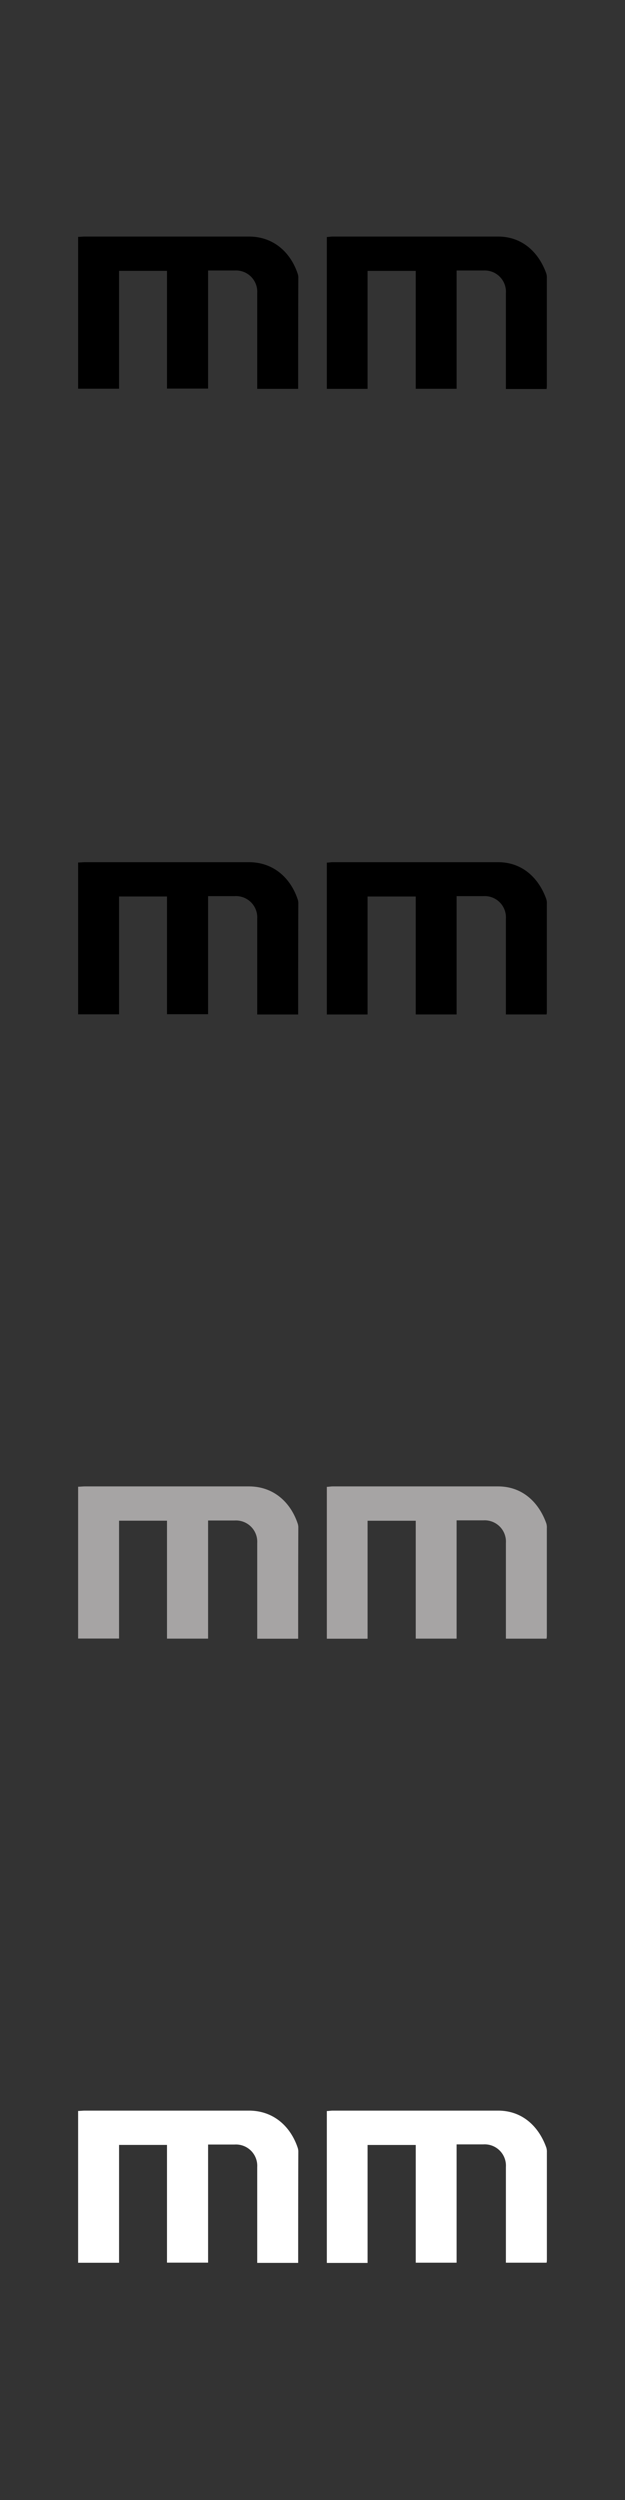
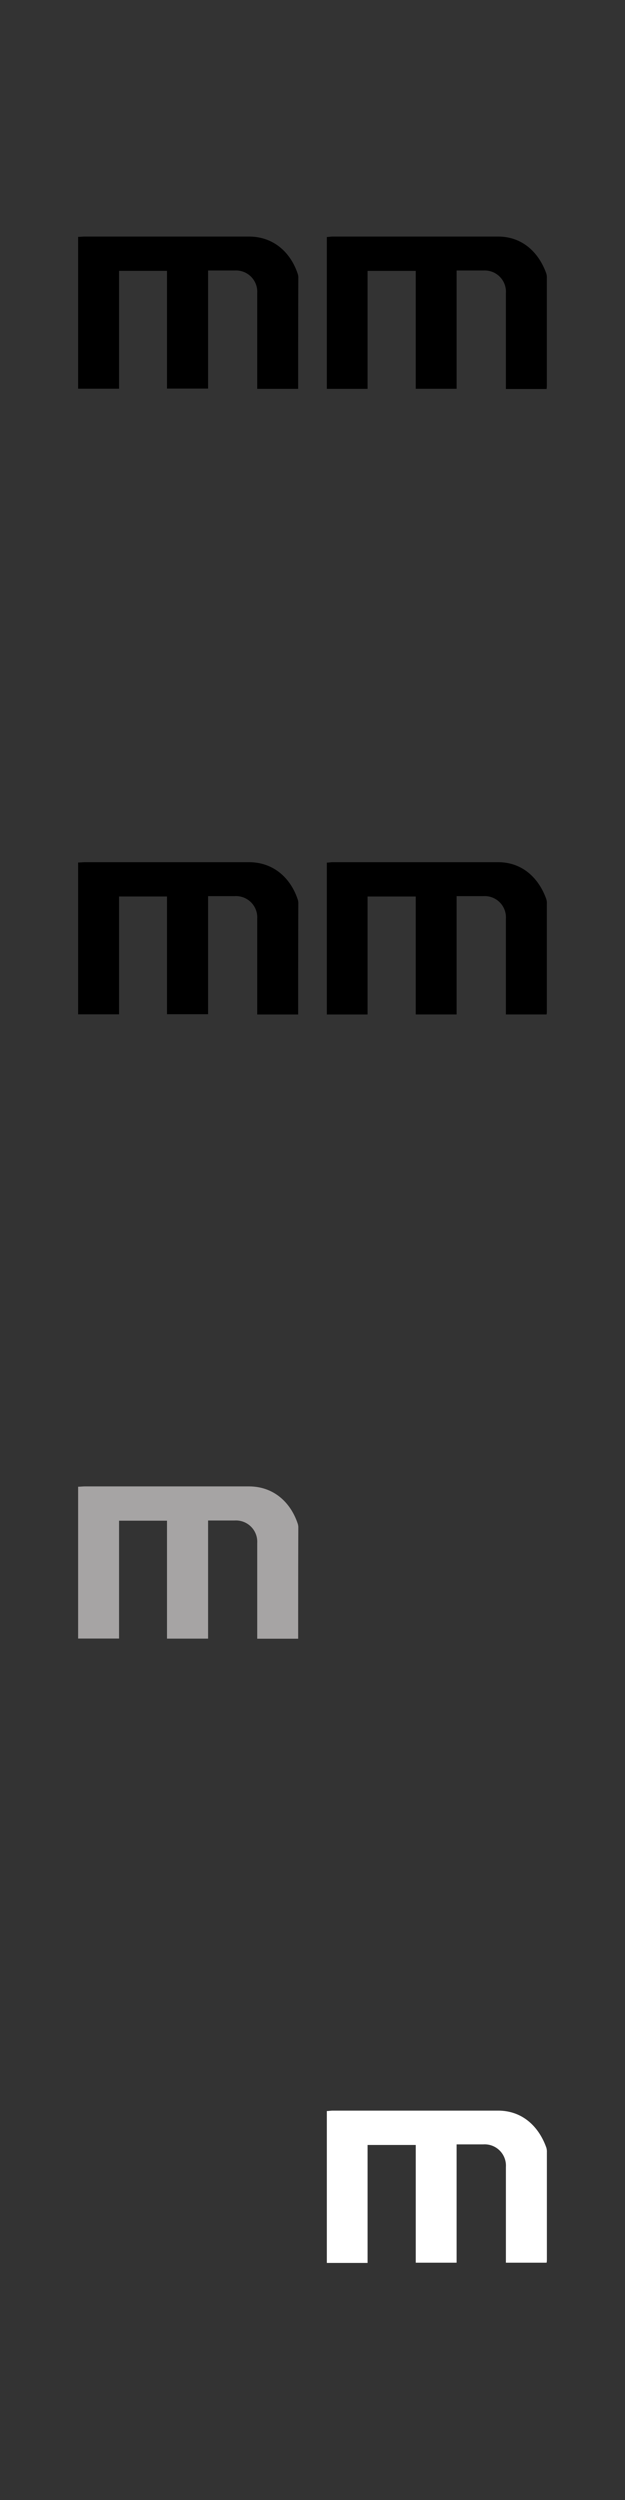
<svg xmlns="http://www.w3.org/2000/svg" viewBox="0 0 160 640">
  <rect x="0" y="0" width="160" height="640" fill="#333333" stroke="none" />
  <defs>
    <style>.cls-1{fill:#a6a4a4;}.cls-2{fill:#fff;}</style>
  </defs>
  <g id="LIja">
    <g id="bb4V7S">
      <path d="M76.33,99.55H65.85V75a5.45,5.45,0,0,0-5.79-5.75c-2.22,0-4.43,0-6.79,0V99.48H42.75V69.34H30.48V99.51H20V60.64c.57,0,1.14-.08,1.72-.08q21,0,42,0c6.33,0,10.62,4.07,12.44,9.37a3.32,3.32,0,0,1,.21,1C76.33,80.41,76.33,89.87,76.33,99.55Z" />
      <path d="M94.1,99.55H83.67V60.67c.48,0,1-.11,1.5-.11q21.17,0,42.32,0c6.45,0,10.54,4.31,12.37,9.48a3.67,3.67,0,0,1,.13,1.24q0,13.65,0,27.31c0,.28,0,.57-.07,1H129.51V97.63q0-11.3,0-22.6a5.44,5.44,0,0,0-5.76-5.78c-2.22,0-4.44,0-6.86,0V99.53H106.43V69.35H94.1Z" />
    </g>
    <g id="bb4V7S-2" data-name="bb4V7S">
      <path d="M76.33,259.71H65.85V235.16a5.45,5.45,0,0,0-5.79-5.75H53.27v30.23H42.75V229.5H30.48v30.17H20V220.8c.57,0,1.14-.07,1.72-.08q21,0,42,0c6.33,0,10.62,4.08,12.44,9.37a3.38,3.38,0,0,1,.21,1C76.33,240.57,76.33,250,76.33,259.71Z" />
      <path d="M94.1,259.71H83.67V220.83c.48,0,1-.11,1.5-.11h42.32c6.45,0,10.54,4.31,12.37,9.48a3.67,3.67,0,0,1,.13,1.24q0,13.67,0,27.31c0,.29,0,.57-.07.95H129.51v-1.9q0-11.31,0-22.61a5.44,5.44,0,0,0-5.76-5.78h-6.86V259.7H106.43V229.51H94.1Z" />
    </g>
    <g id="bb4V7S-3" data-name="bb4V7S">
      <path class="cls-1" d="M76.33,419.51H65.85V395a5.45,5.45,0,0,0-5.79-5.75H53.27v30.24H42.75V389.3H30.48v30.17H20V380.6c.57,0,1.14-.08,1.72-.08q21,0,42,0c6.33,0,10.62,4.07,12.44,9.37a3.32,3.32,0,0,1,.21,1C76.33,400.37,76.33,409.83,76.33,419.51Z" />
-       <path class="cls-1" d="M94.1,419.51H83.67V380.63c.48,0,1-.11,1.5-.11h42.32c6.45,0,10.54,4.31,12.37,9.48a3.67,3.67,0,0,1,.13,1.24q0,13.65,0,27.31c0,.28,0,.57-.07.95H129.51v-1.91q0-11.29,0-22.6a5.44,5.44,0,0,0-5.76-5.78h-6.86v30.28H106.43V389.31H94.1Z" />
    </g>
    <g id="bb4V7S-4" data-name="bb4V7S">
-       <path class="cls-2" d="M76.33,579.3H65.85V554.76A5.46,5.46,0,0,0,60.06,549H53.27v30.24H42.75V549.1H30.48v30.17H20V540.4c.57,0,1.14-.08,1.72-.08,14,0,28,0,42,0,6.33,0,10.62,4.07,12.44,9.36a3.38,3.38,0,0,1,.21,1C76.33,560.17,76.33,569.63,76.33,579.3Z" />
      <path class="cls-2" d="M94.1,579.31H83.67V540.42c.48,0,1-.1,1.5-.1q21.17,0,42.32,0c6.45,0,10.54,4.31,12.37,9.48A3.64,3.64,0,0,1,140,551q0,13.65,0,27.3c0,.29,0,.58-.07.95H129.51v-1.9q0-11.29,0-22.6a5.45,5.45,0,0,0-5.76-5.79h-6.86v30.29H106.43V549.11H94.1Z" />
    </g>
  </g>
</svg>